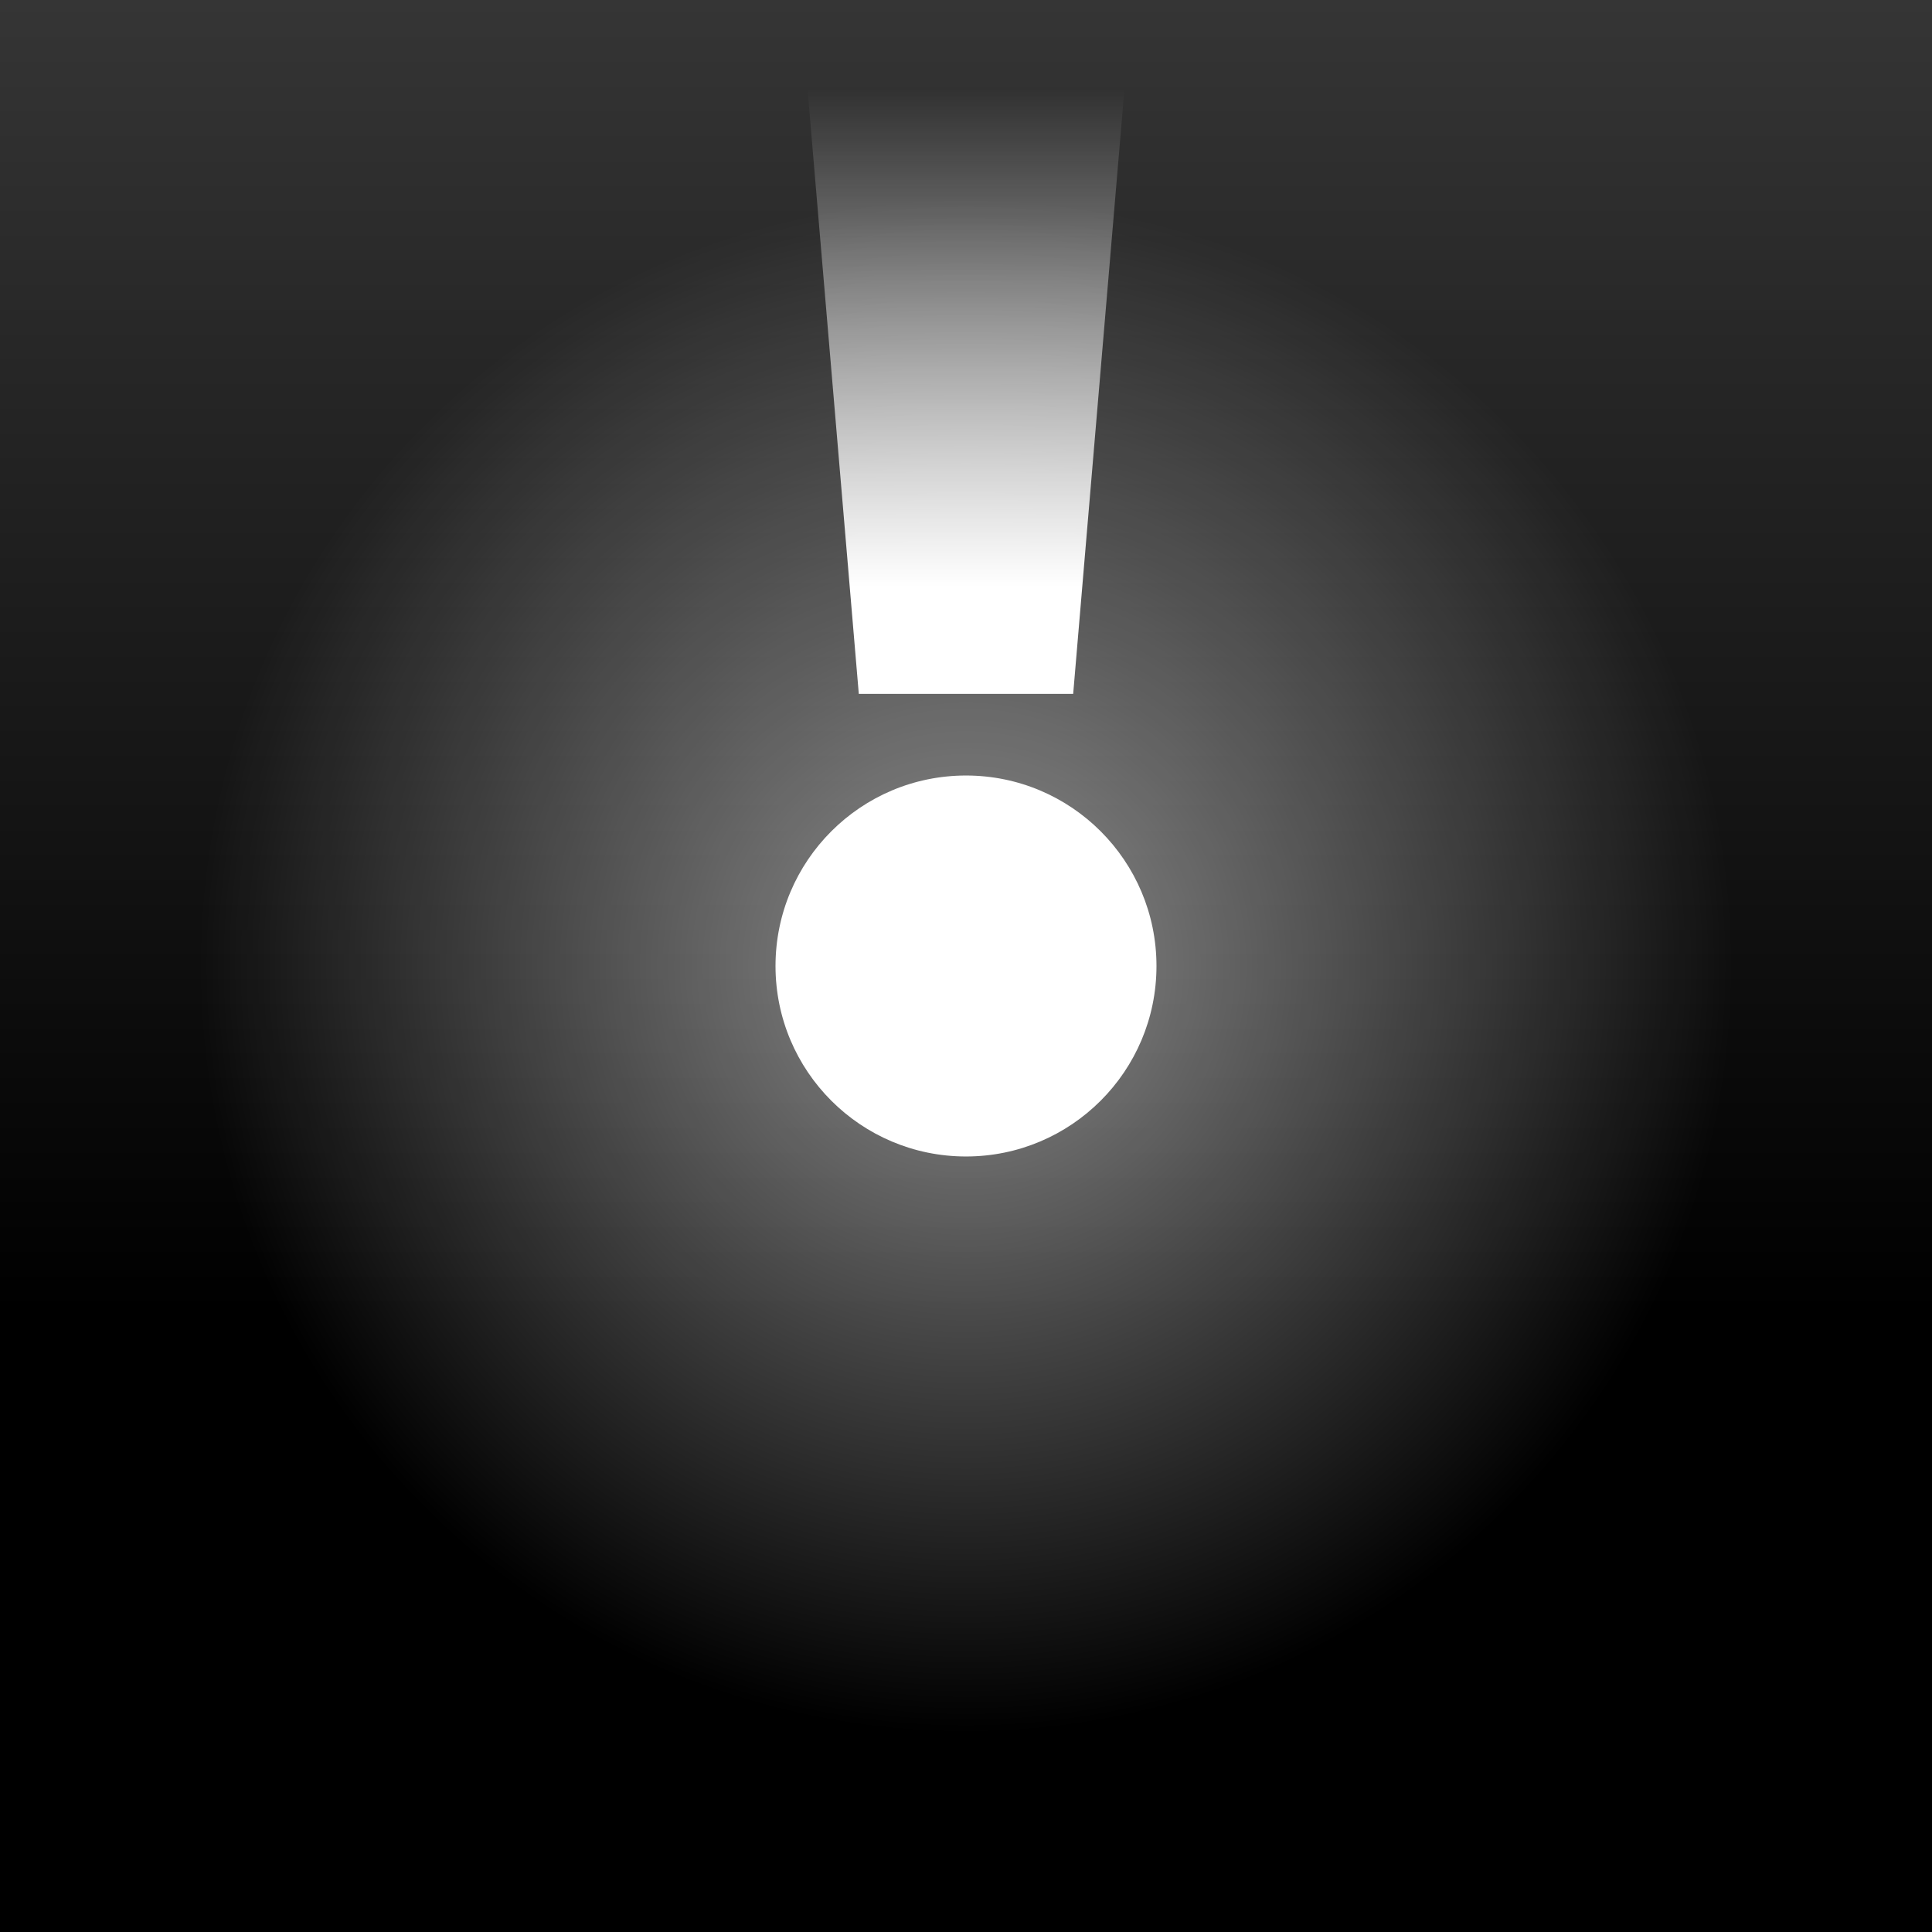
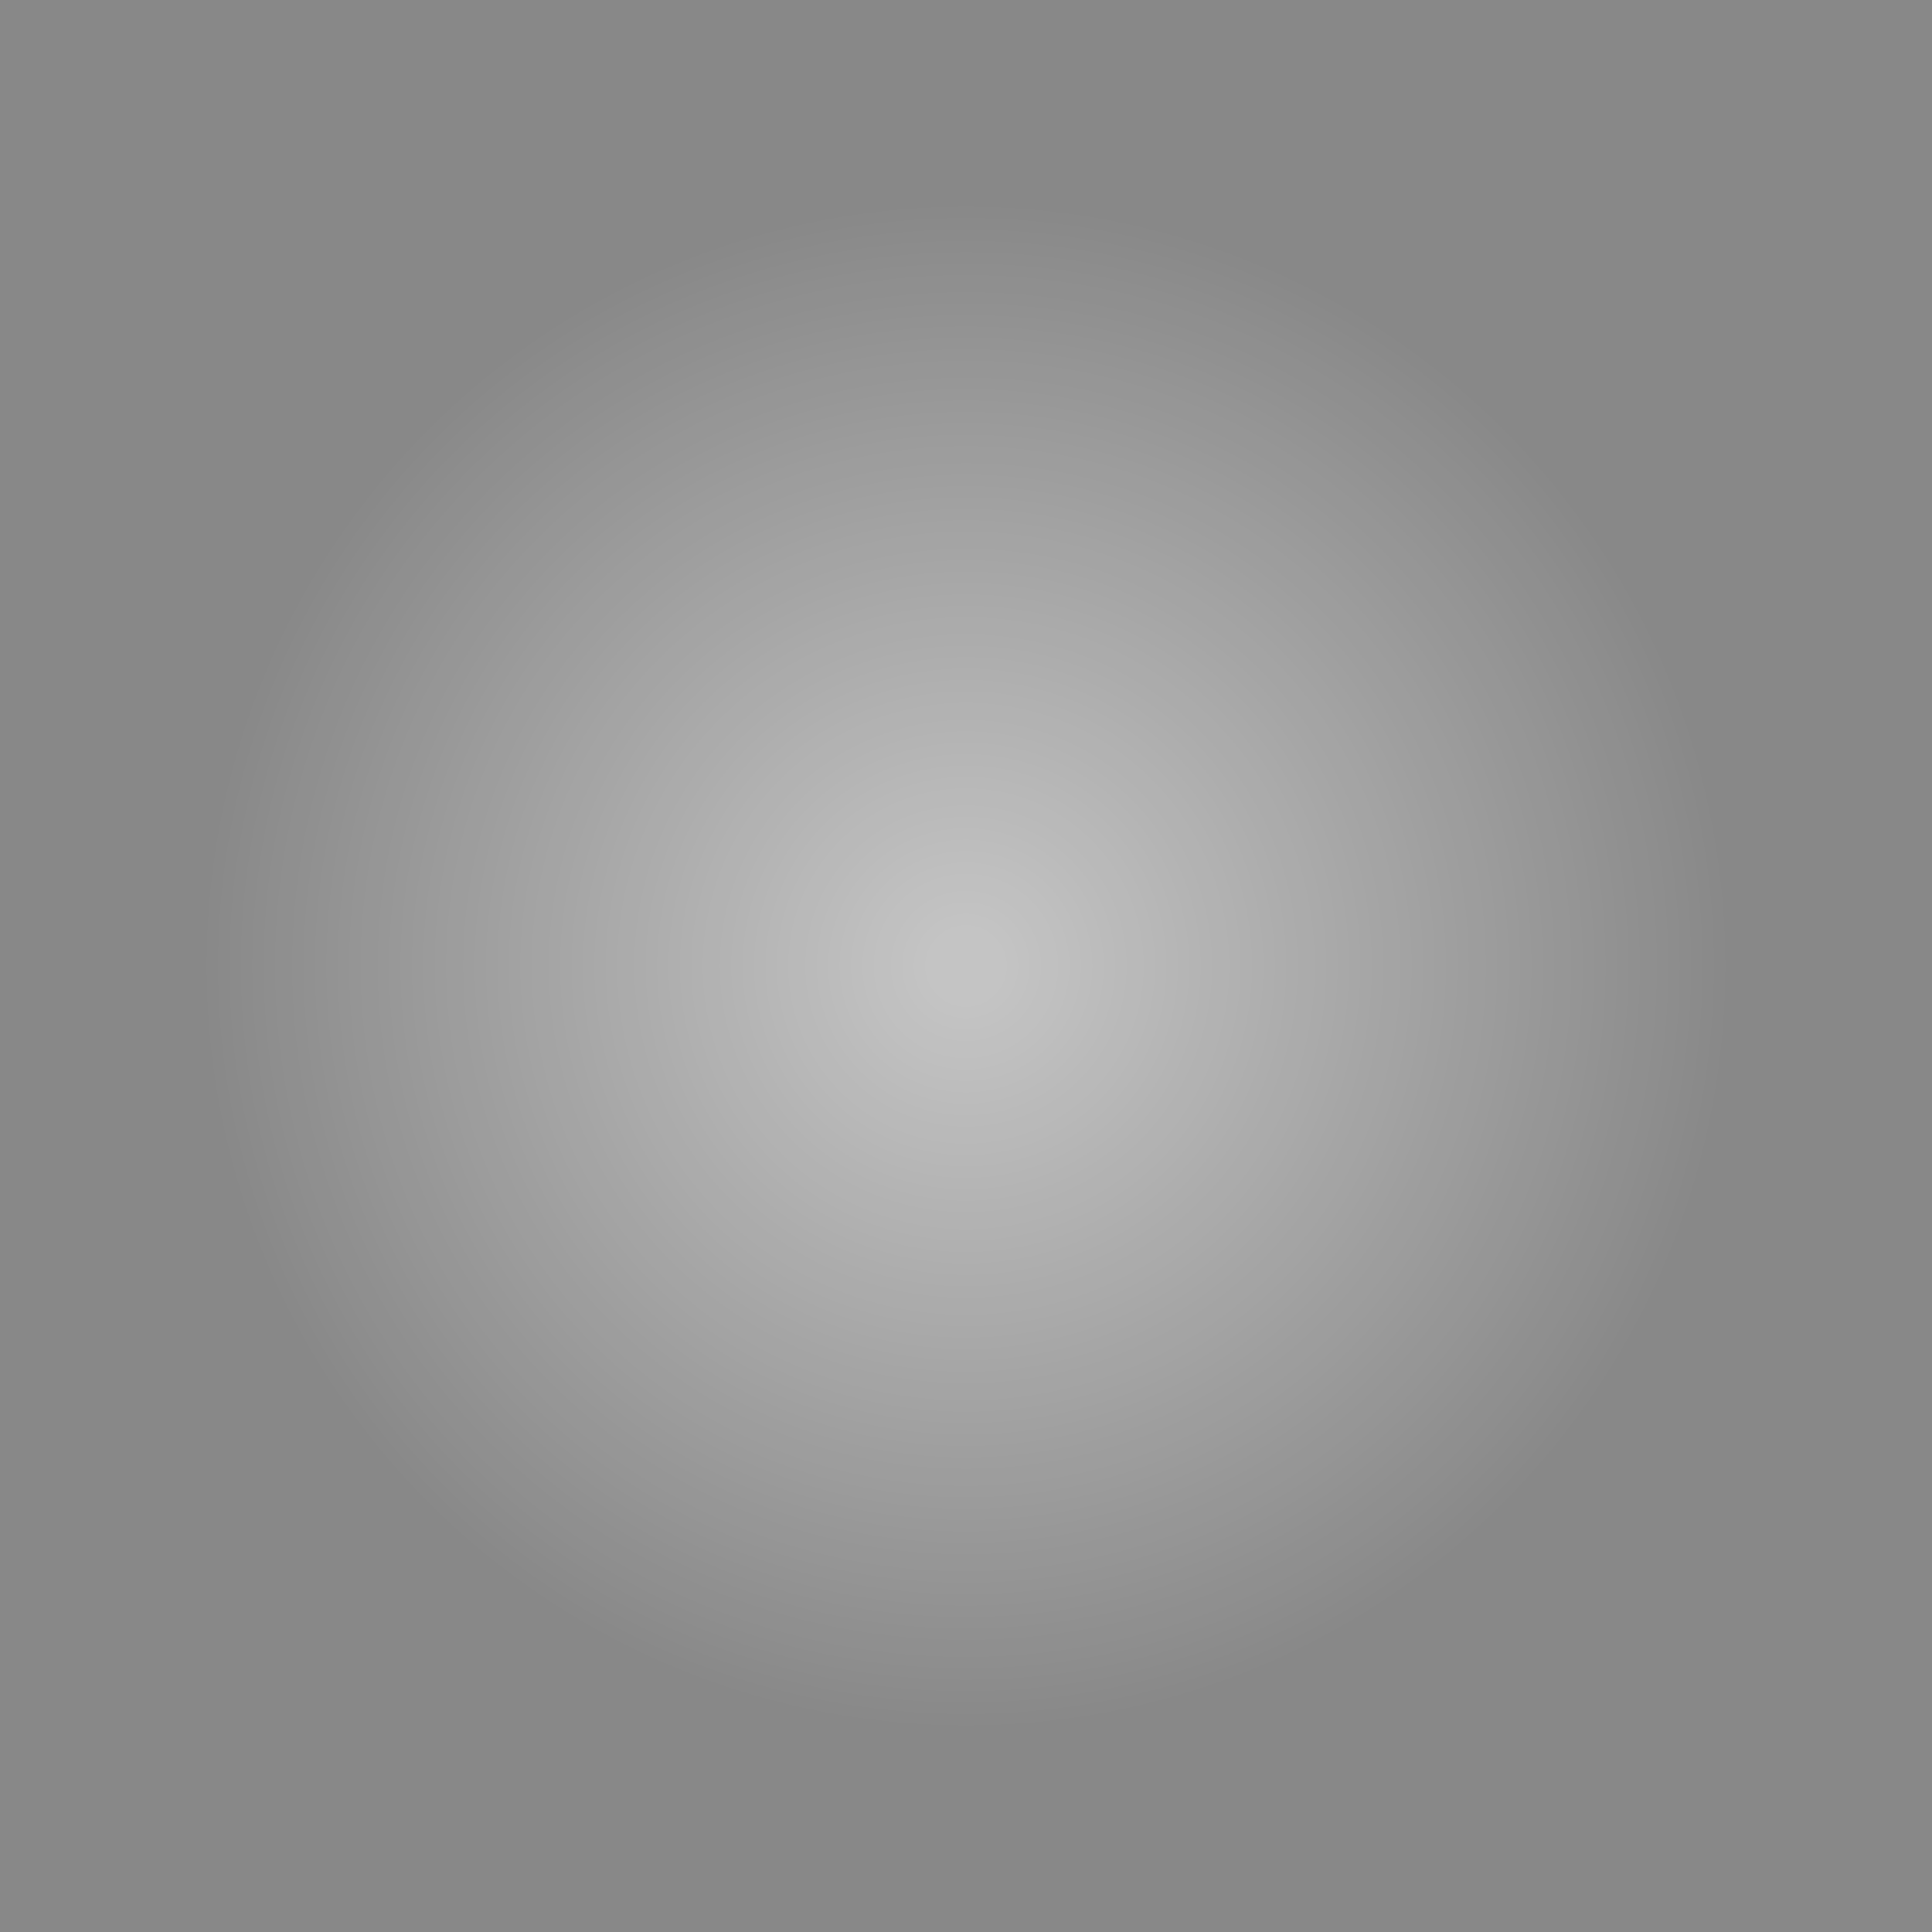
<svg xmlns="http://www.w3.org/2000/svg" width="270" height="270" viewBox="0 0 270 270" fill="none">
  <rect x="0" y="0" width="270" height="270" fill="#808080" stroke="none" />
  <g clip-path="url(#clip0_7628_8593)">
    <rect width="270" height="270" fill="white" fill-opacity="0.07" />
-     <rect width="270" height="270" fill="url(#paint0_linear_7628_8593)" />
    <circle opacity="0.5" cx="134.999" cy="135" r="114.085" fill="url(#paint1_radial_7628_8593)" />
-     <path d="M120.019 96.972L106.478 -62.746H163.52L149.978 96.972H120.019Z" fill="url(#paint2_linear_7628_8593)" />
-     <circle cx="134.999" cy="135" r="26.62" fill="white" />
+     <path d="M120.019 96.972H163.52L149.978 96.972H120.019Z" fill="url(#paint2_linear_7628_8593)" />
  </g>
  <defs>
    <linearGradient id="paint0_linear_7628_8593" x1="135" y1="0" x2="135" y2="270" gradientUnits="userSpaceOnUse">
      <stop stop-color="#353535" />
      <stop offset="0.68" />
    </linearGradient>
    <radialGradient id="paint1_radial_7628_8593" cx="0" cy="0" r="1" gradientUnits="userSpaceOnUse" gradientTransform="translate(134.999 135) rotate(90) scale(114.085)">
      <stop offset="0.05" stop-color="white" />
      <stop offset="0.94" stop-color="white" stop-opacity="0" />
    </radialGradient>
    <linearGradient id="paint2_linear_7628_8593" x1="135.832" y1="189.624" x2="135.832" y2="-63.51" gradientUnits="userSpaceOnUse">
      <stop offset="0.425" stop-color="white" />
      <stop offset="0.7" stop-color="white" stop-opacity="0" />
    </linearGradient>
    <clipPath id="clip0_7628_8593">
      <rect width="270" height="270" fill="white" />
    </clipPath>
  </defs>
</svg>